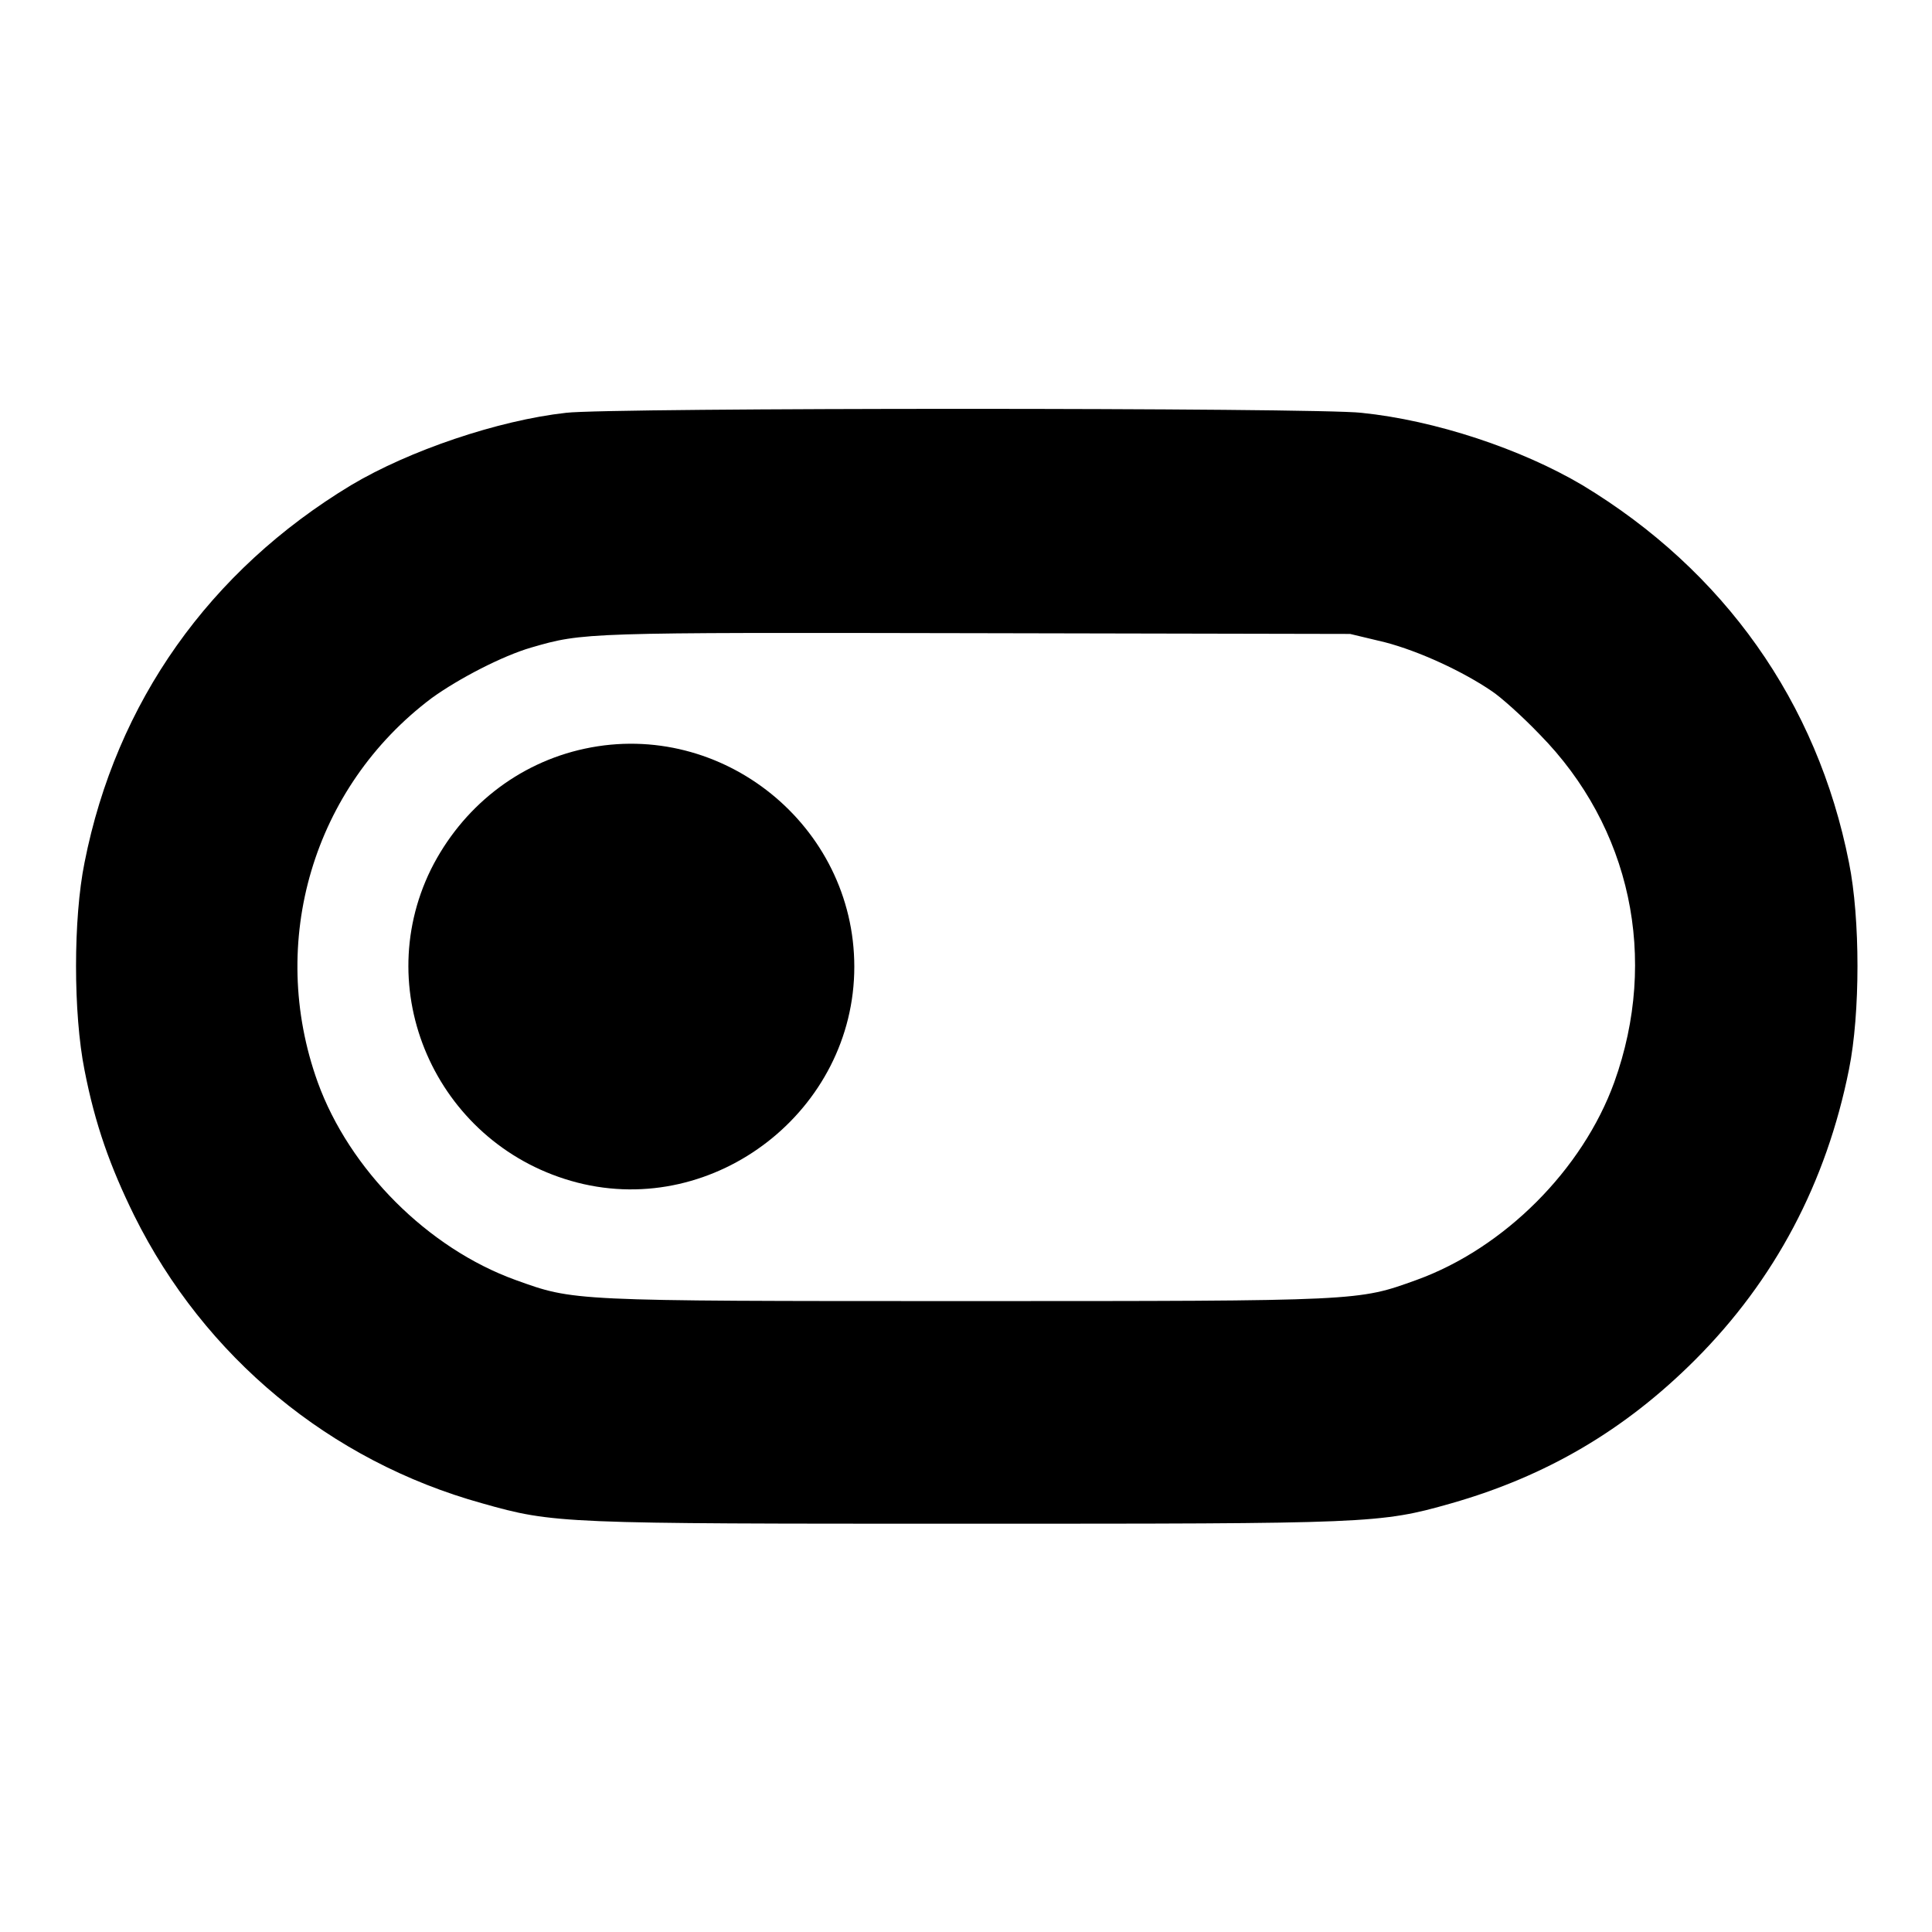
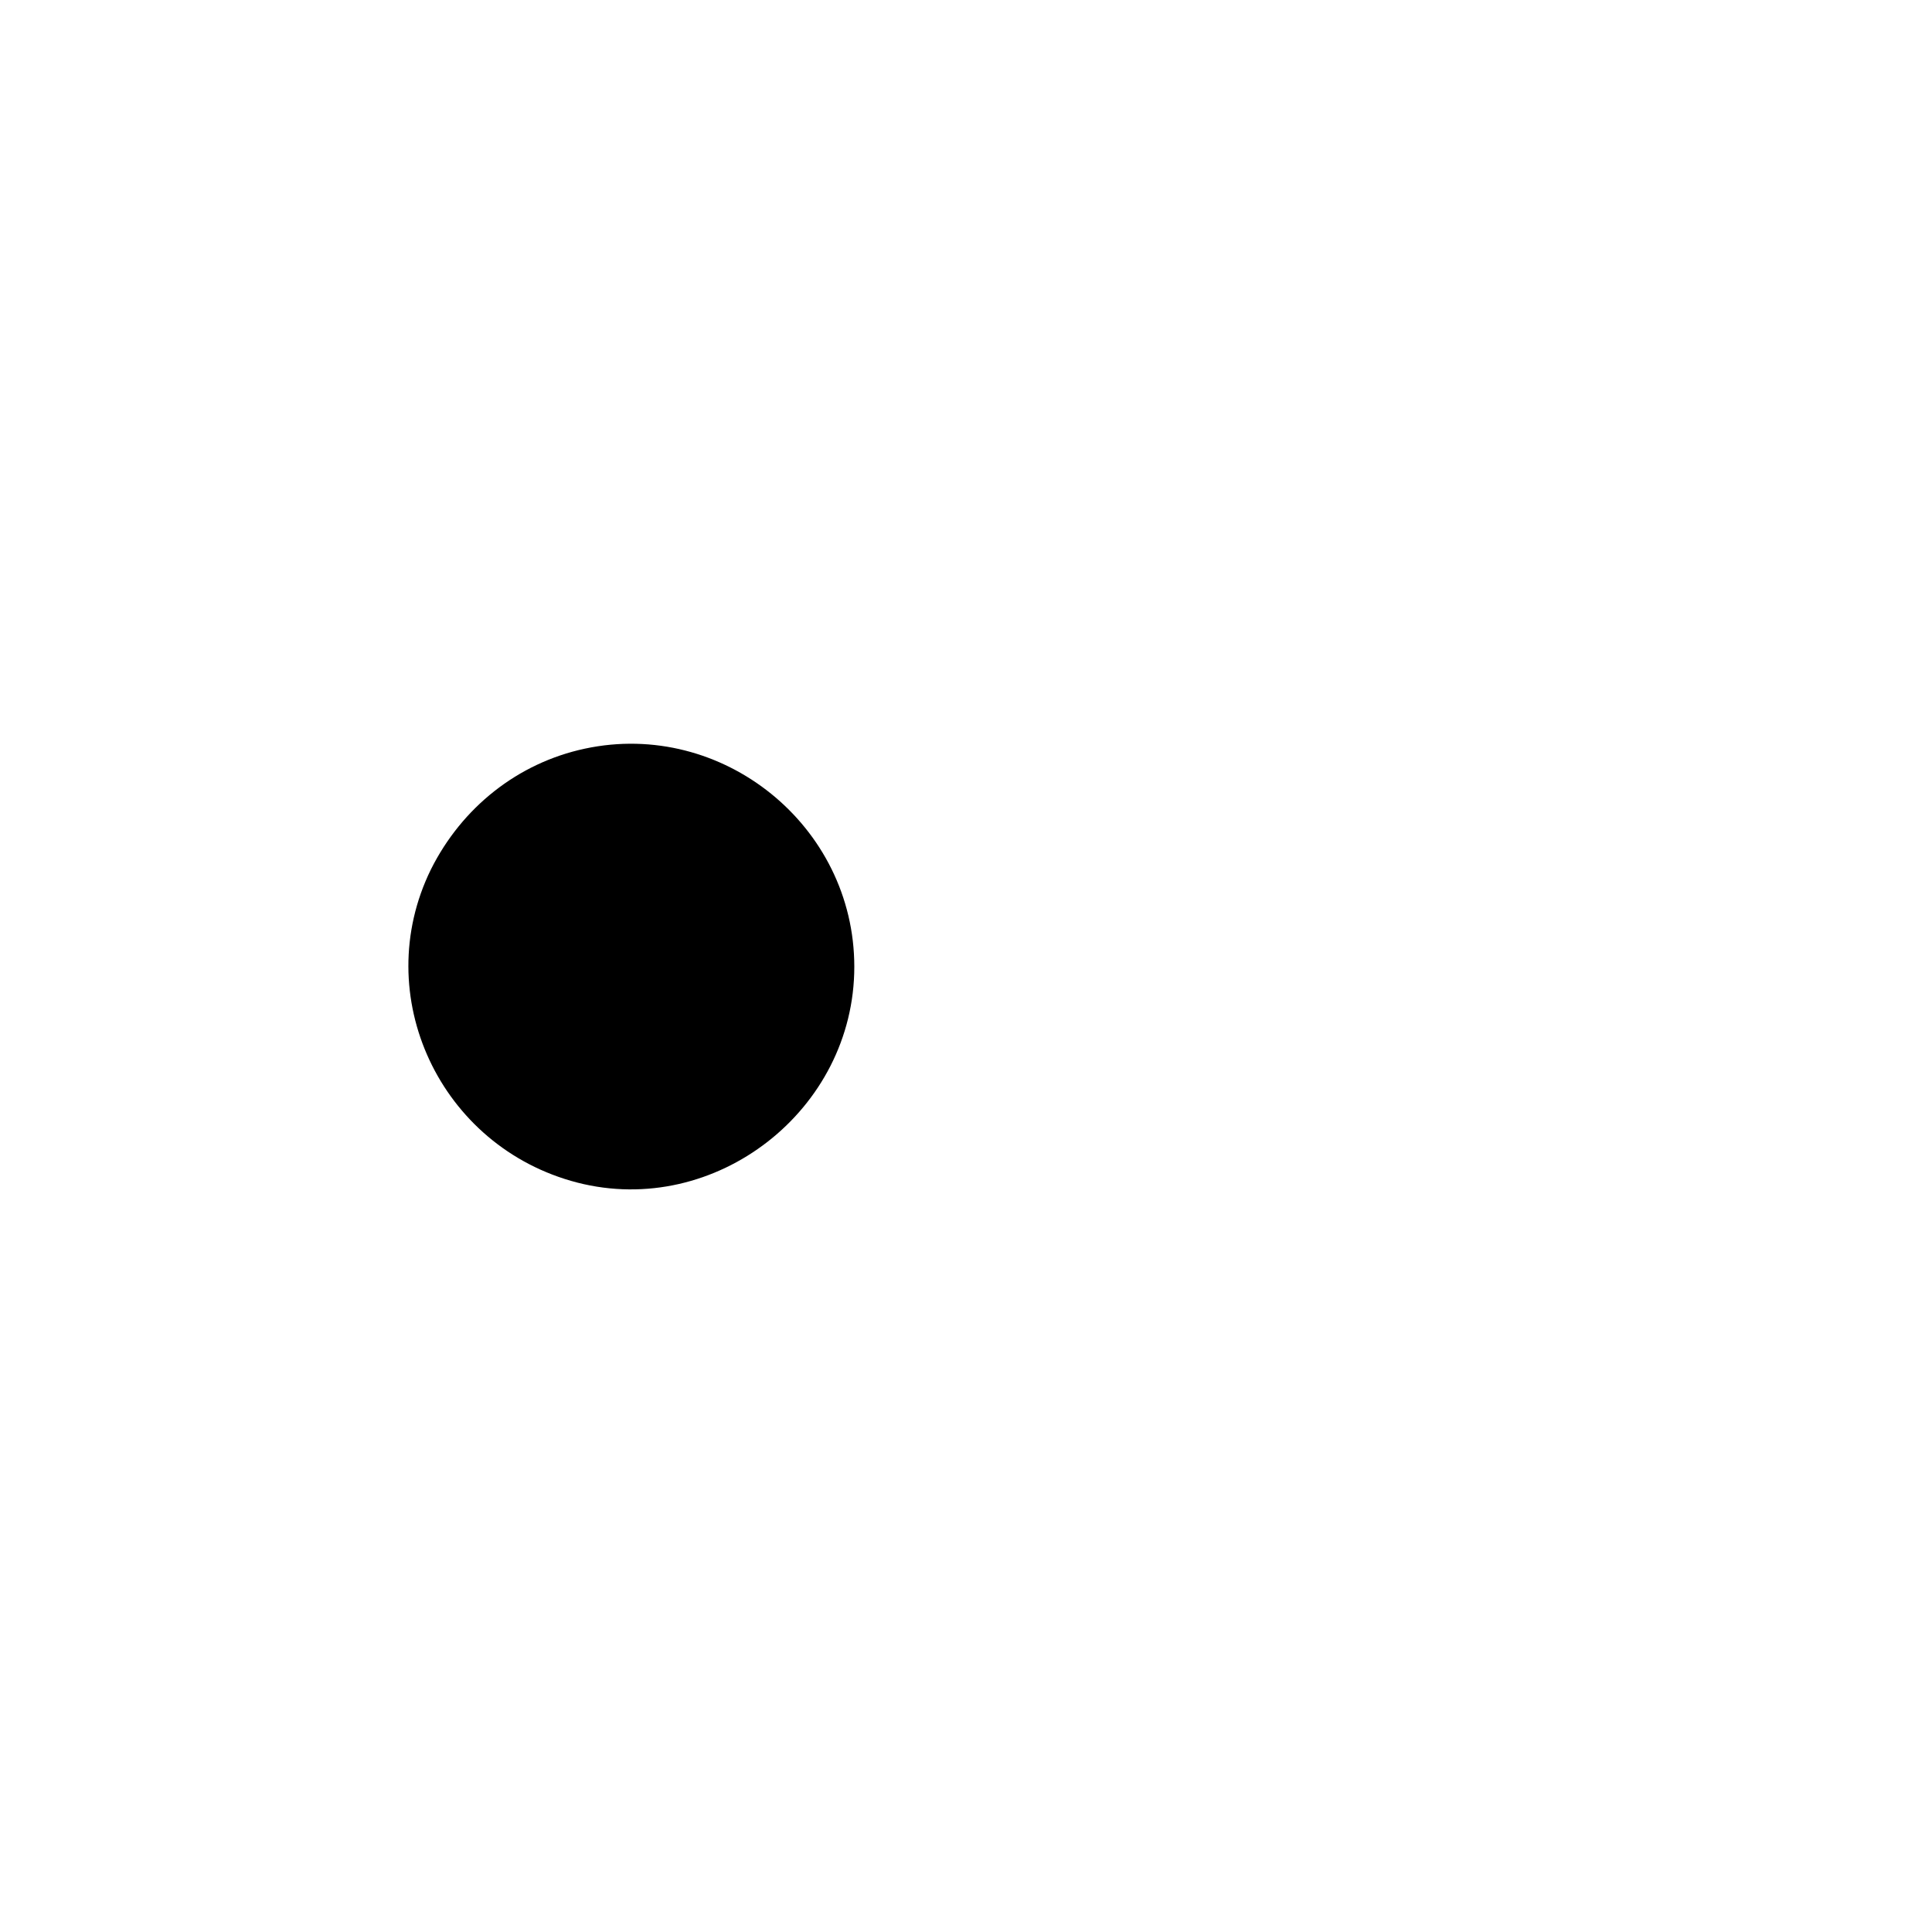
<svg xmlns="http://www.w3.org/2000/svg" version="1.1" x="0px" y="0px" viewBox="0 0 256 256" enable-background="new 0 0 256 256" xml:space="preserve">
  <g>
    <g>
      <g>
-         <path fill="#000000" d="M75,54.7c-9,1-20.8,5-28.5,9.6c-18.7,11.3-31.1,28.7-35.3,50c-1.5,7.4-1.5,20,0,27.5c1.4,7.2,3.4,12.8,6.6,19.3c9.3,18.7,25.9,32.5,46.1,38.1c9.5,2.7,10.6,2.7,64.2,2.7s54.7,0,64.2-2.7c12.6-3.6,23-9.7,32.3-19c10.6-10.6,17.4-23.5,20.4-38.5c1.5-7.4,1.5-20,0-27.4c-4.2-21.3-16.6-38.7-35.3-50c-8.1-4.8-19.5-8.6-29.3-9.6C174.4,54,80.7,54,75,54.7z M183.5,85.1c4.6,1.2,10.4,3.9,14.2,6.5c1.2,0.8,4,3.3,6.3,5.7c12.1,12.3,15.8,29.7,9.9,46.1c-4.2,11.6-14.6,22-26.2,26.2c-7.8,2.8-7.1,2.8-59.7,2.8c-52.6,0-51.9,0-59.7-2.8c-11.6-4.2-22-14.6-26.2-26.2c-6.7-18.6-0.6-39.1,15.1-50.9c3.6-2.6,9.4-5.6,13.2-6.7c6.9-2,7-2,58.9-1.9l49.6,0.1L183.5,85.1z" />
        <path fill="#000000" d="M77.5,99.2c-8.9,1.9-16.3,7.8-20.4,16c-8.2,16.7,1.2,36.8,19.4,41.5c18.3,4.7,36.7-9.6,36.7-28.6C113.2,109.4,95.7,95.3,77.5,99.2z" />
      </g>
    </g>
  </g>
</svg>